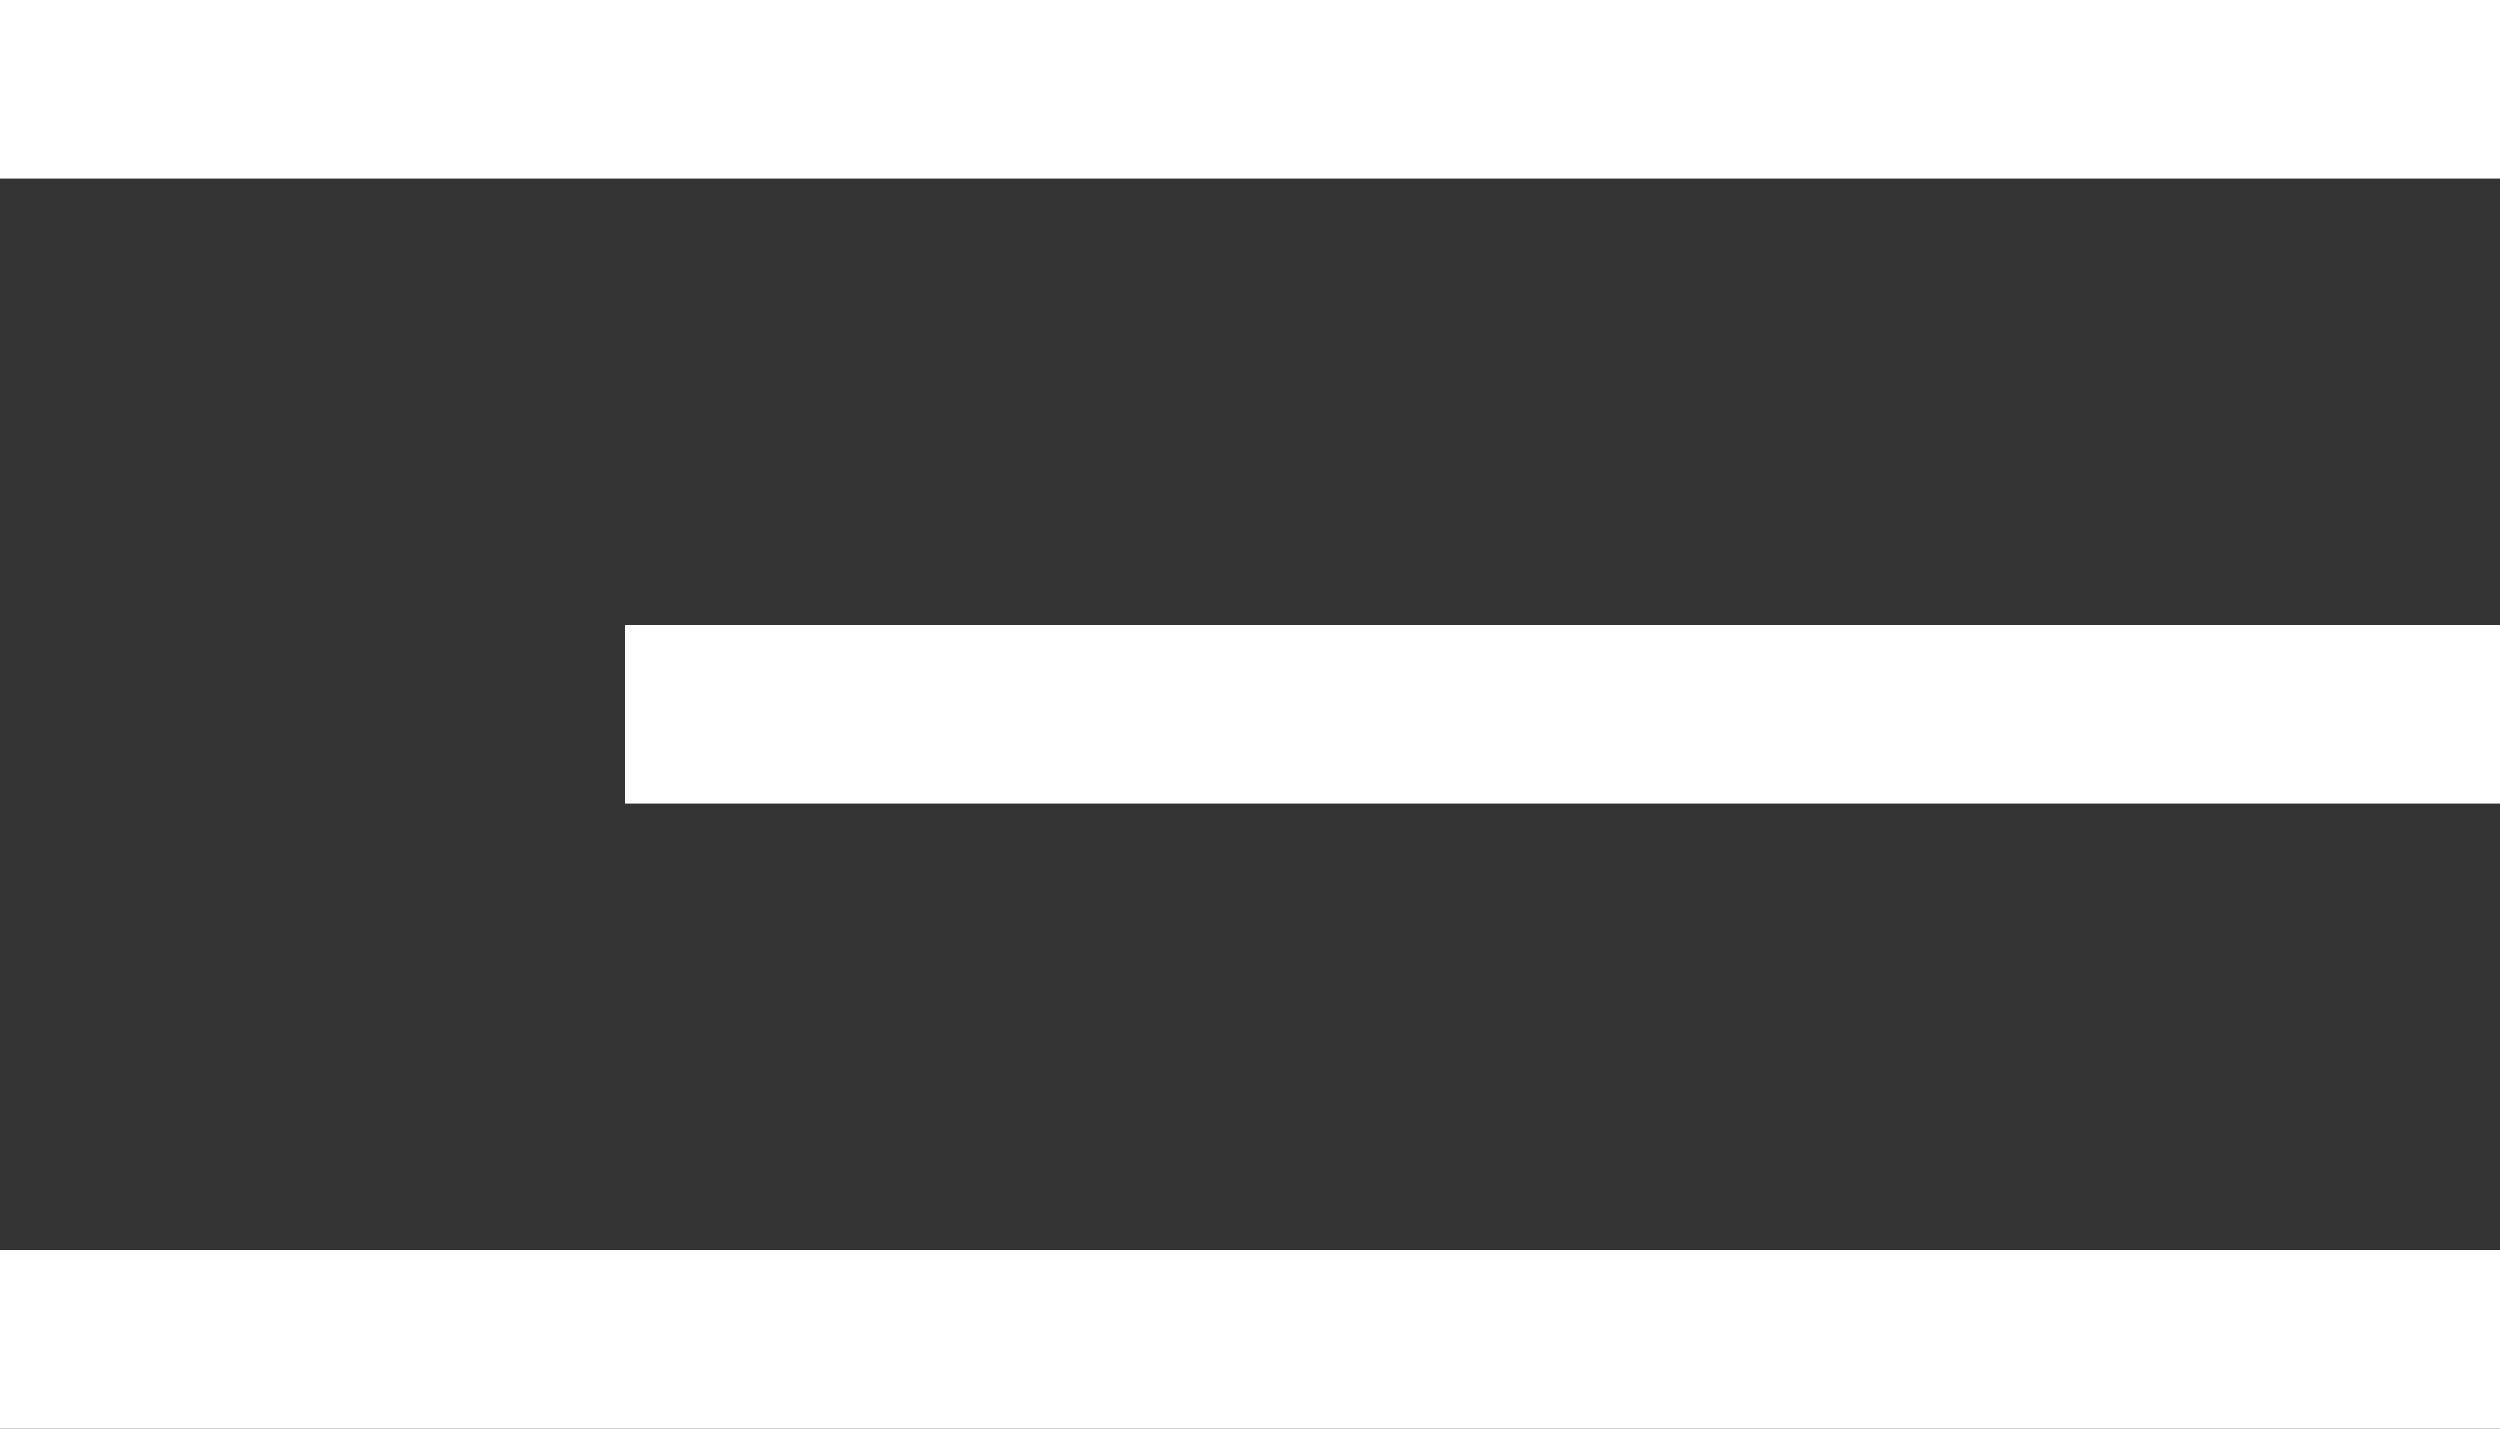
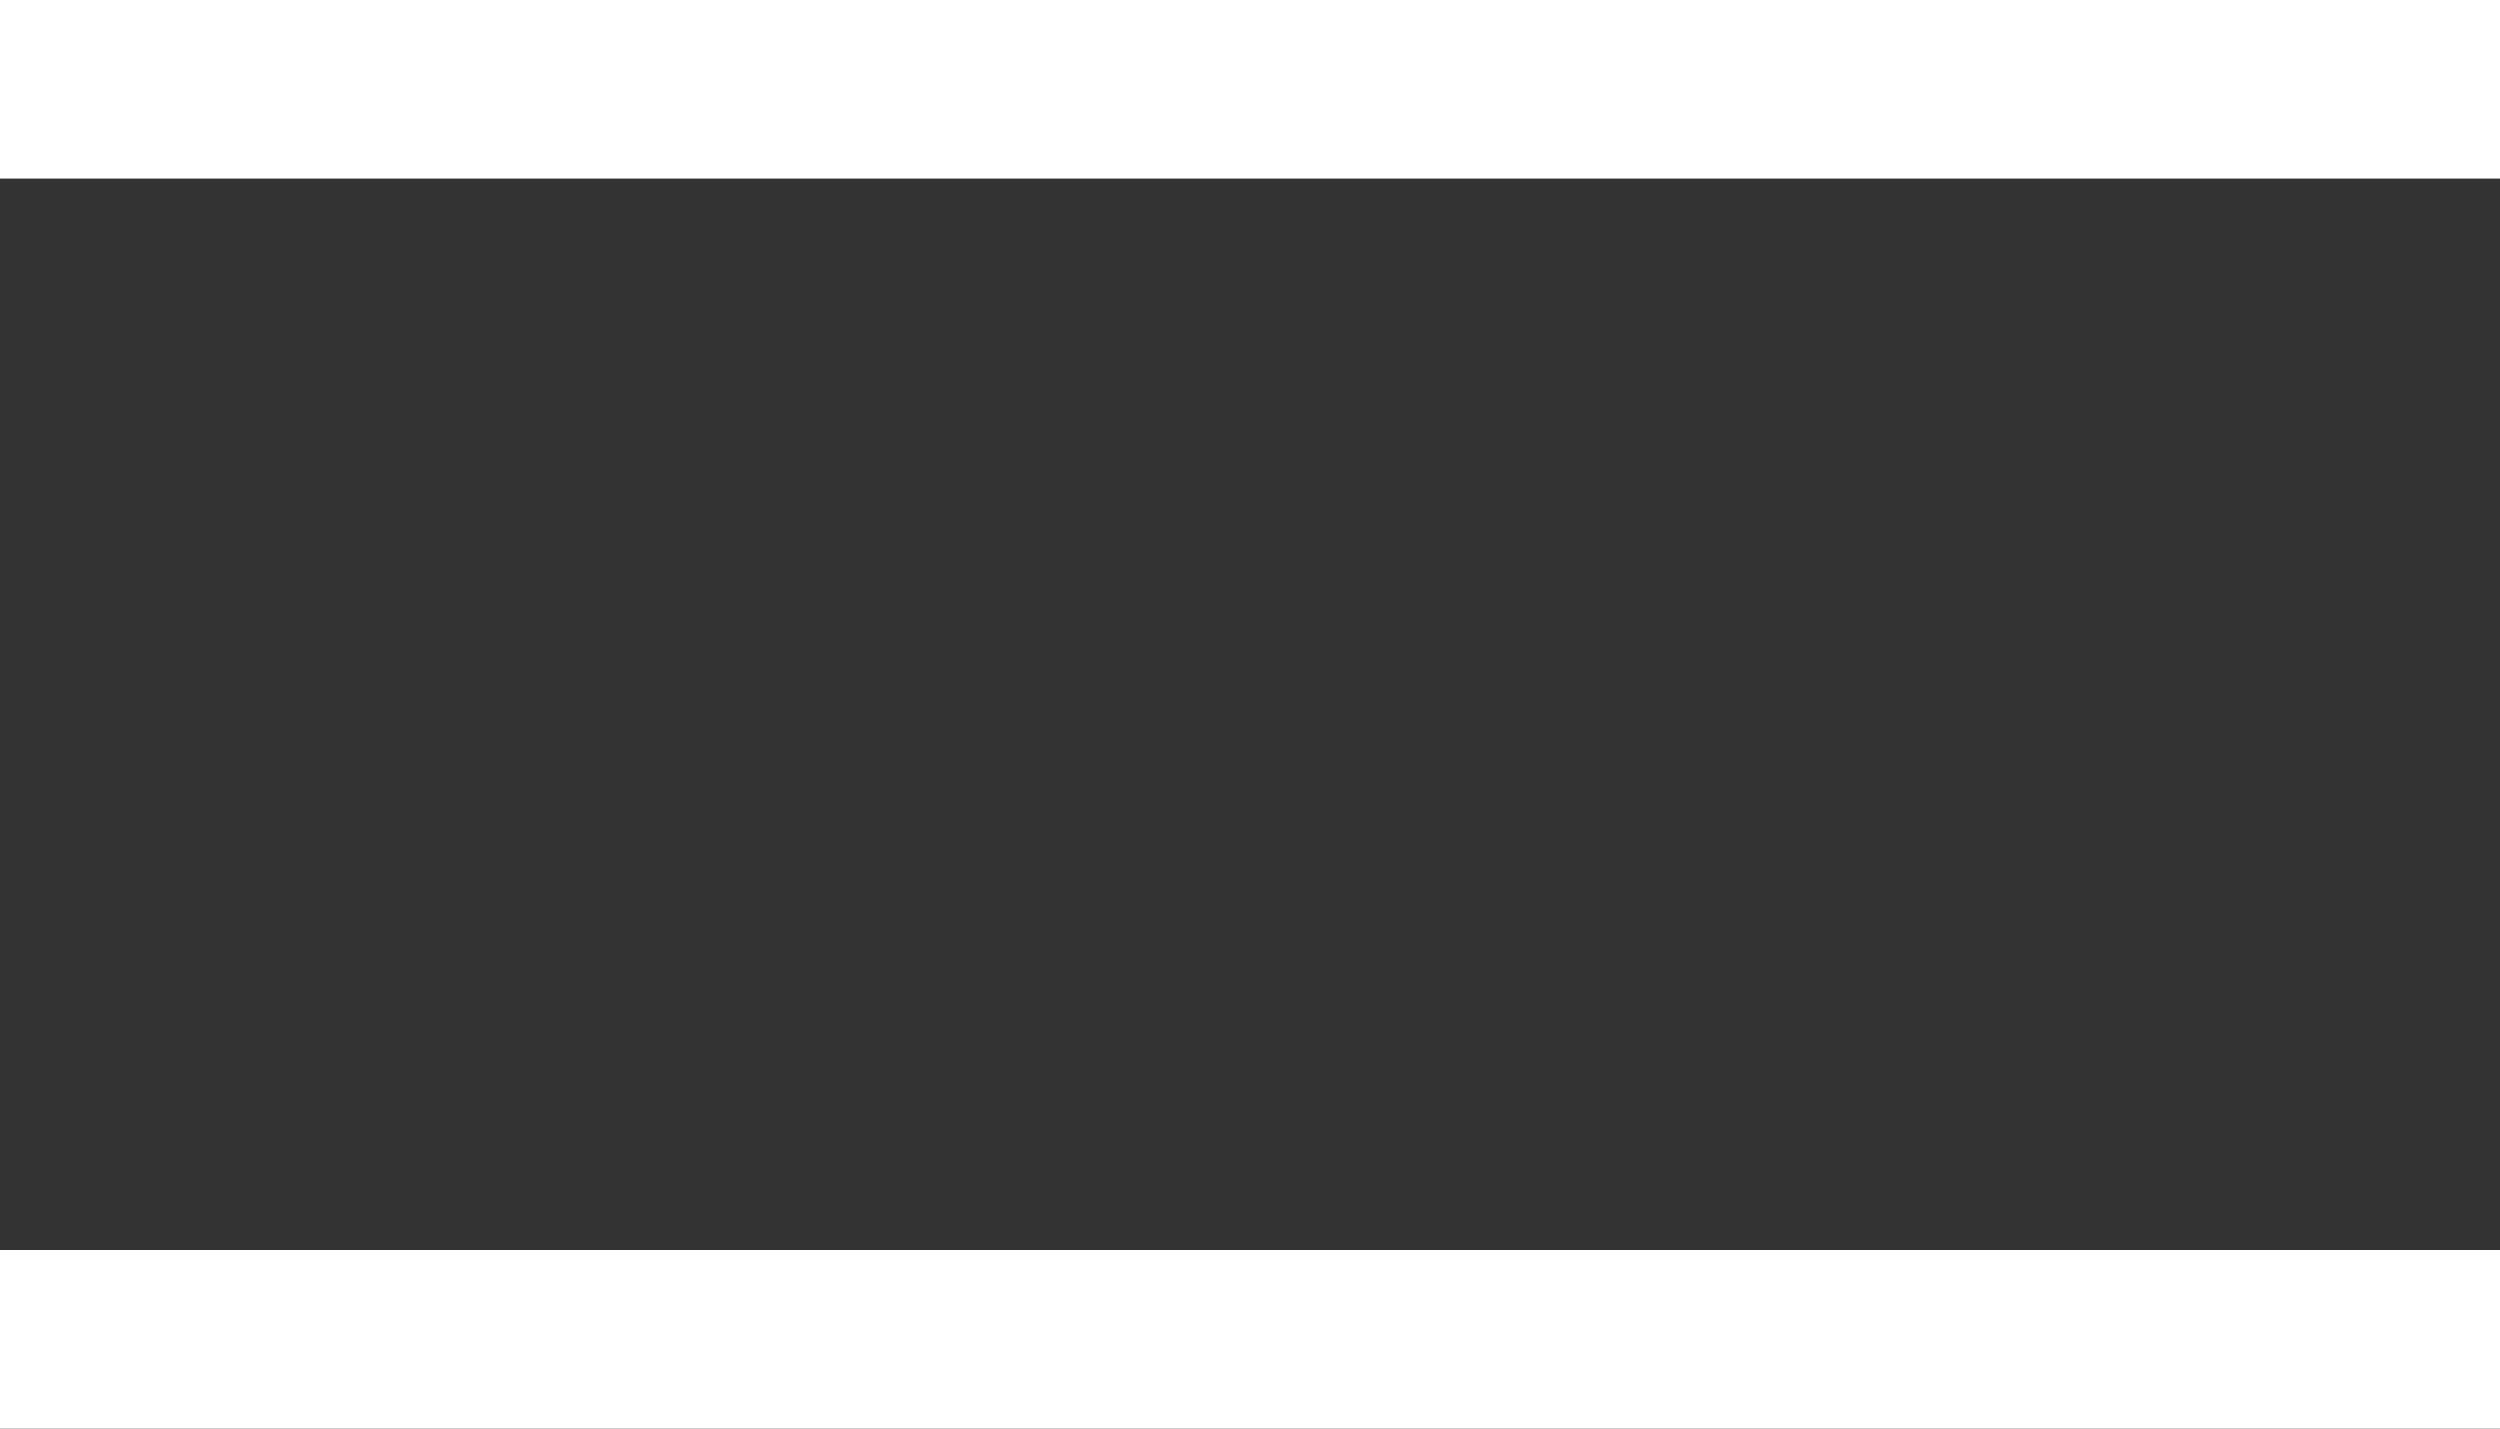
<svg xmlns="http://www.w3.org/2000/svg" width="28" height="16" viewBox="0 0 28 16" fill="none">
  <rect x="0" y="0" width="28" height="16" fill="#333333" stroke="none" />
  <path d="M0 1H28" stroke="#FFFFFF" stroke-width="2" />
  <path d="M0 15H28" stroke="#FFFFFF" stroke-width="2" />
-   <path d="M7 8H28" stroke="#FFFFFF" stroke-width="2" />
</svg>